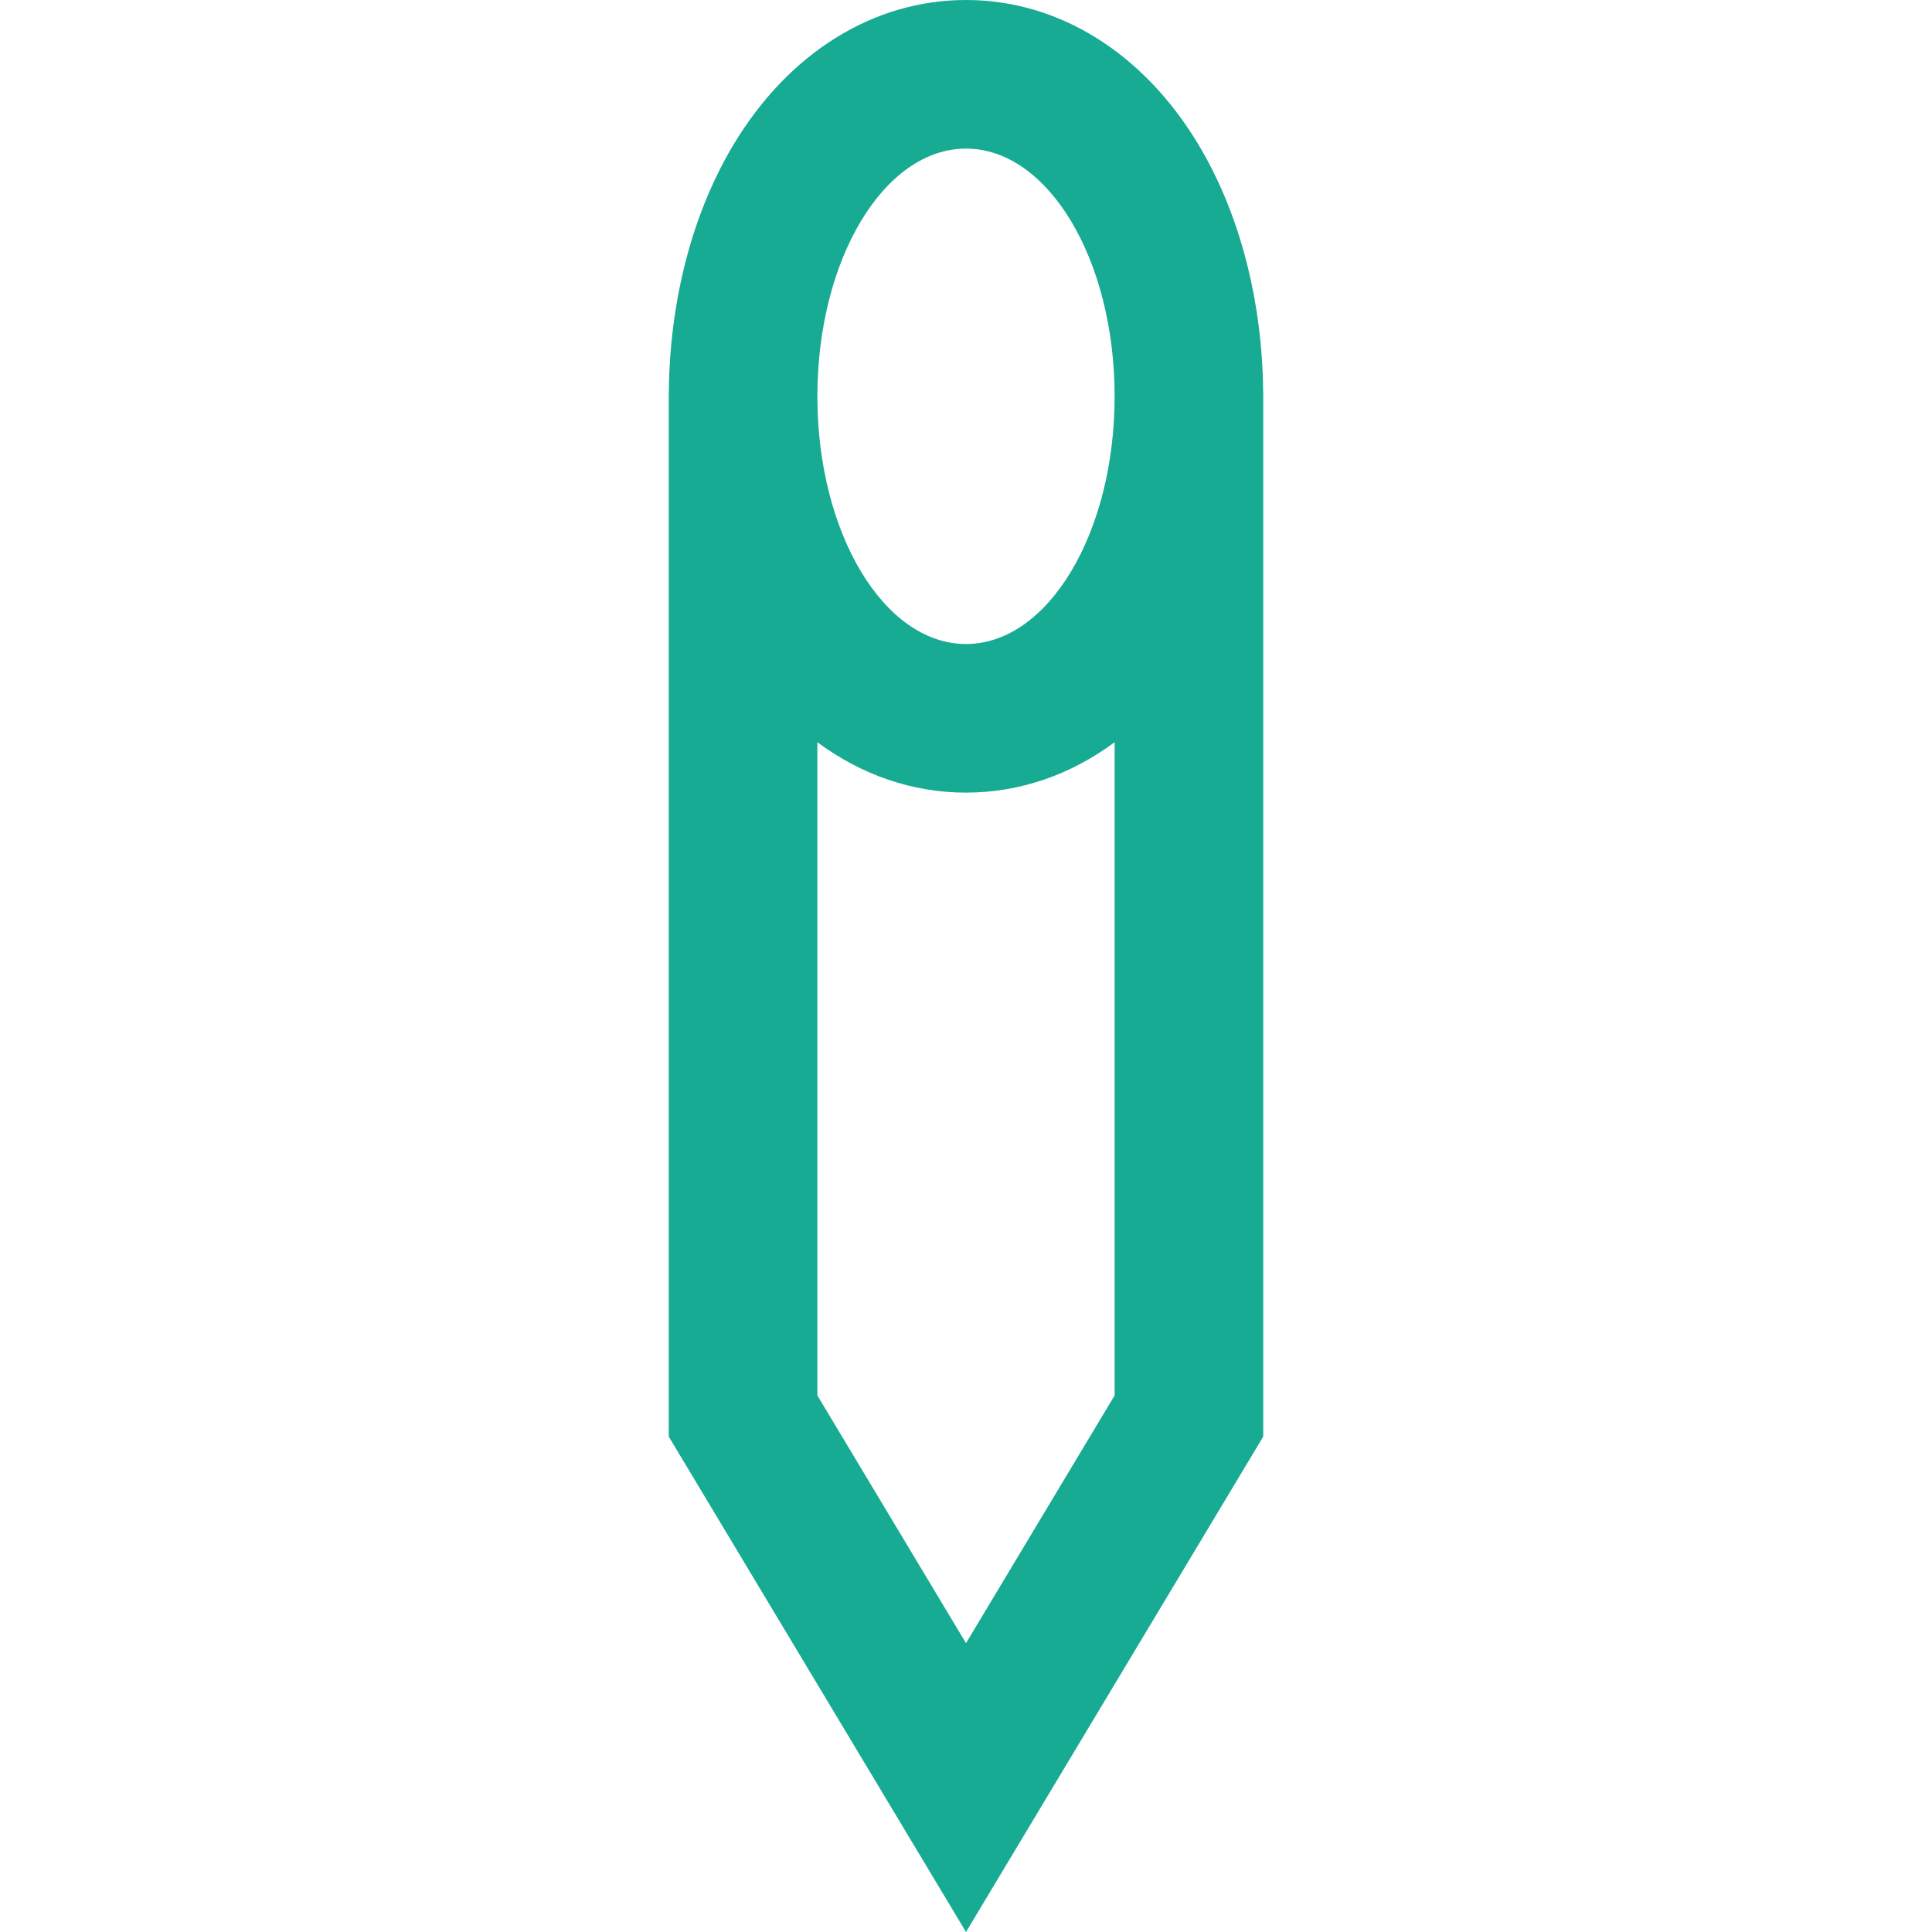
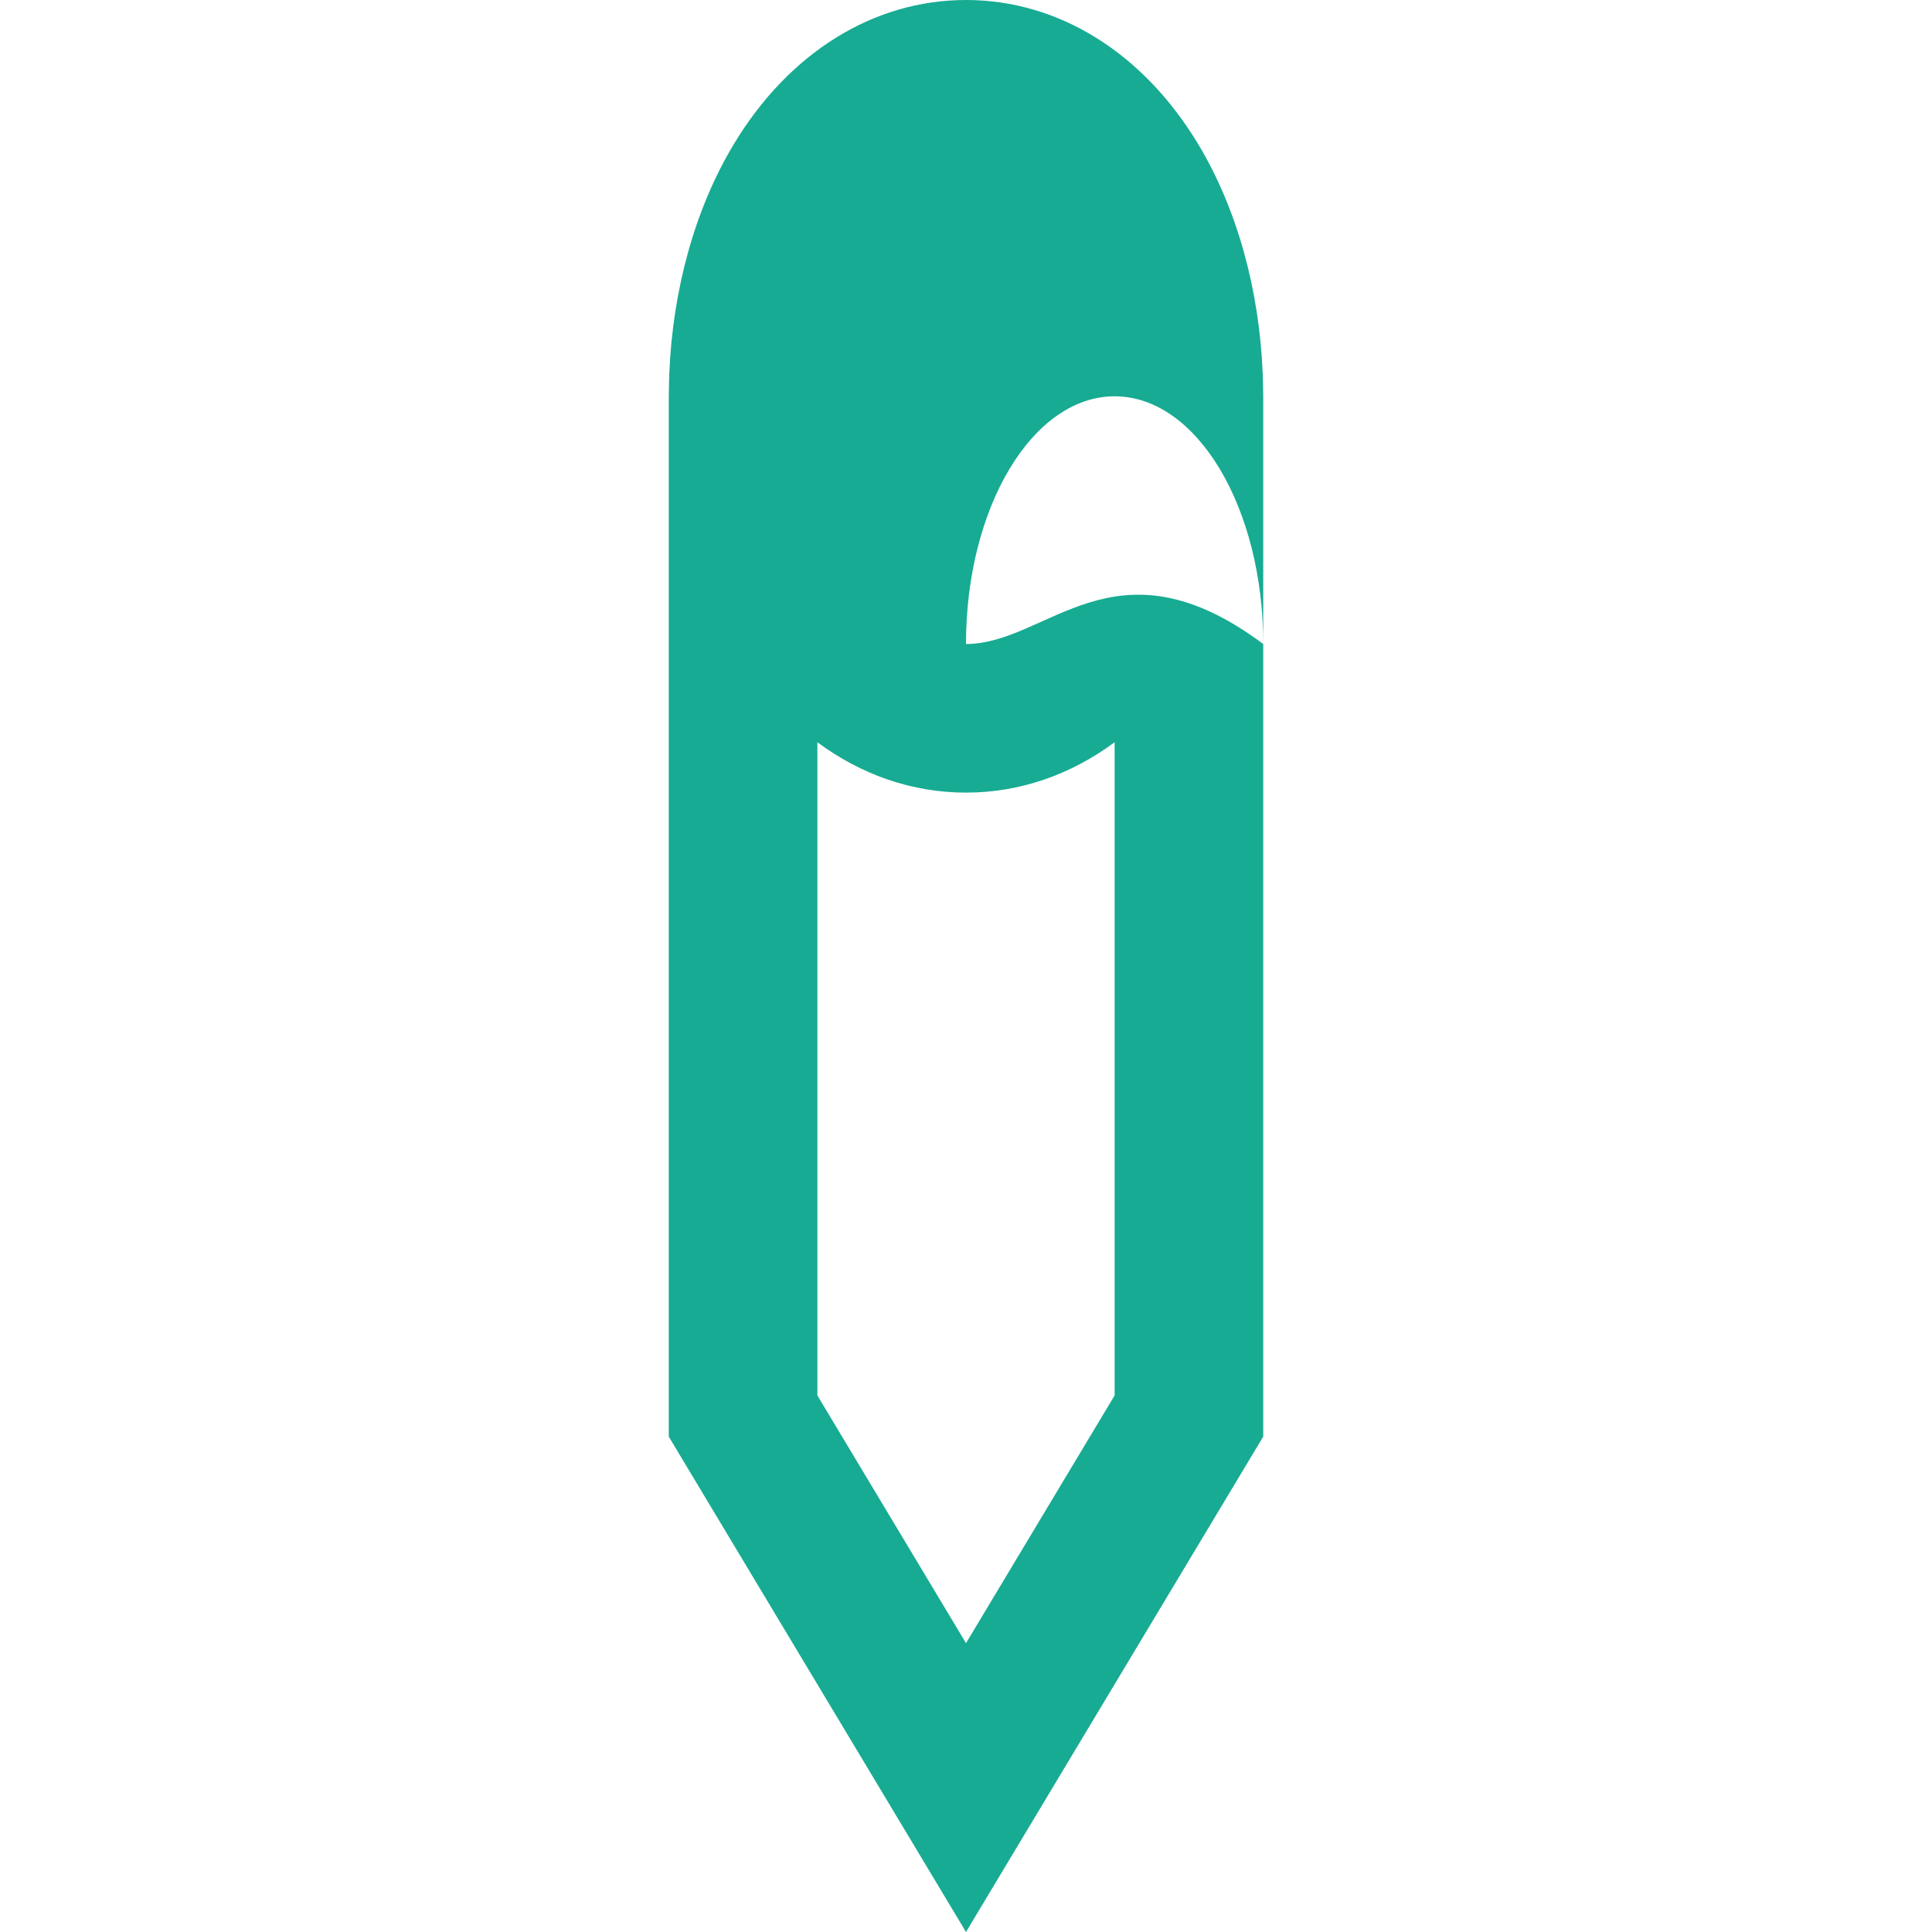
<svg xmlns="http://www.w3.org/2000/svg" version="1.1" id="Layer_1" x="0px" y="0px" viewBox="0 0 512 512" style="enable-background:new 0 0 512 512;" xml:space="preserve" width="512px" height="512px">
  <g>
    <g>
-       <path d="M334.633,99.035c-0.906-22.403-6.857-43.762-17.012-60.688C302.999,13.978,280.539,0,256,0s-46.999,13.978-61.621,38.347    c-10.156,16.926-16.106,38.284-17.012,60.688c-0.012,0.272-0.137,4.259-0.137,5.99v275.692L256,512l78.769-131.282V105.026    C334.769,103.294,334.645,99.307,334.633,99.035z M295.385,369.81L256,435.451l-39.385-65.641V196.701    c11.689,8.663,25.188,13.35,39.385,13.35s27.695-4.687,39.385-13.35V369.81z M256,170.667c-21.751,0-39.385-29.389-39.385-65.641    c0-36.252,17.634-65.641,39.385-65.641s39.385,29.389,39.385,65.641C295.385,141.278,277.751,170.667,256,170.667z" fill="#17ab93" />
+       <path d="M334.633,99.035c-0.906-22.403-6.857-43.762-17.012-60.688C302.999,13.978,280.539,0,256,0s-46.999,13.978-61.621,38.347    c-10.156,16.926-16.106,38.284-17.012,60.688c-0.012,0.272-0.137,4.259-0.137,5.99v275.692L256,512l78.769-131.282V105.026    C334.769,103.294,334.645,99.307,334.633,99.035z M295.385,369.81L256,435.451l-39.385-65.641V196.701    c11.689,8.663,25.188,13.35,39.385,13.35s27.695-4.687,39.385-13.35V369.81z M256,170.667c0-36.252,17.634-65.641,39.385-65.641s39.385,29.389,39.385,65.641C295.385,141.278,277.751,170.667,256,170.667z" fill="#17ab93" />
    </g>
  </g>
  <g>
</g>
  <g>
</g>
  <g>
</g>
  <g>
</g>
  <g>
</g>
  <g>
</g>
  <g>
</g>
  <g>
</g>
  <g>
</g>
  <g>
</g>
  <g>
</g>
  <g>
</g>
  <g>
</g>
  <g>
</g>
  <g>
</g>
</svg>